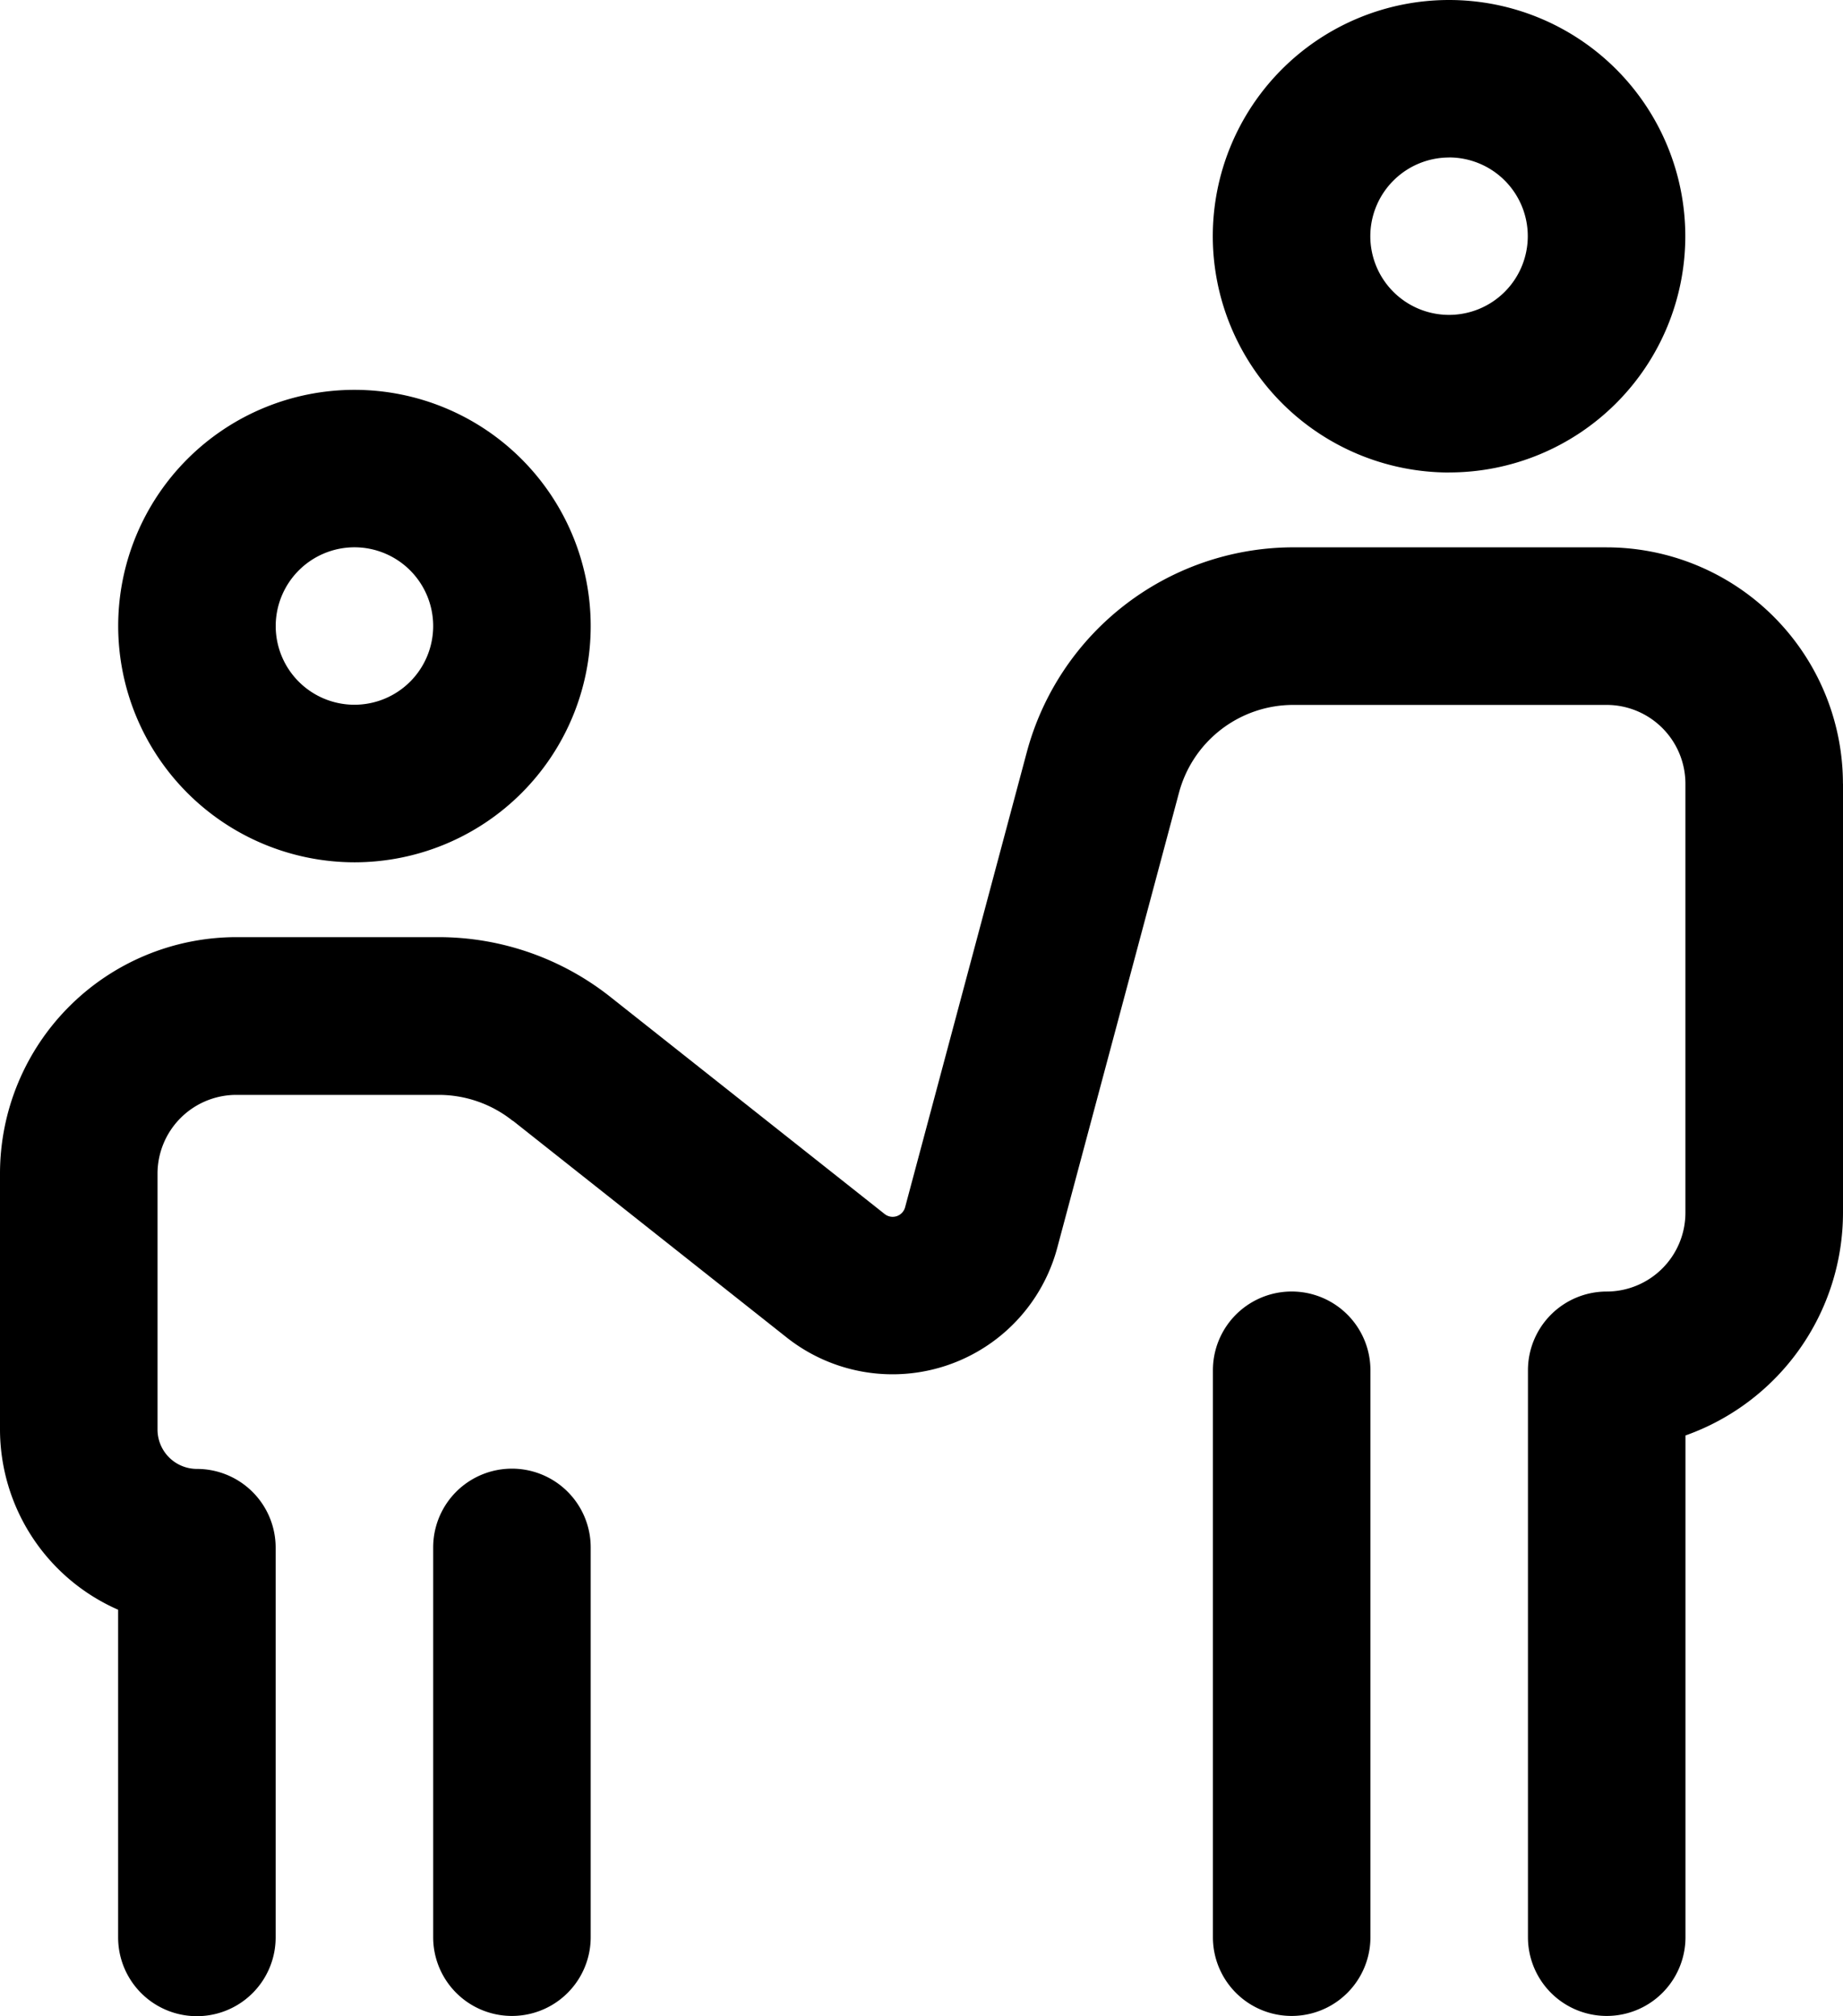
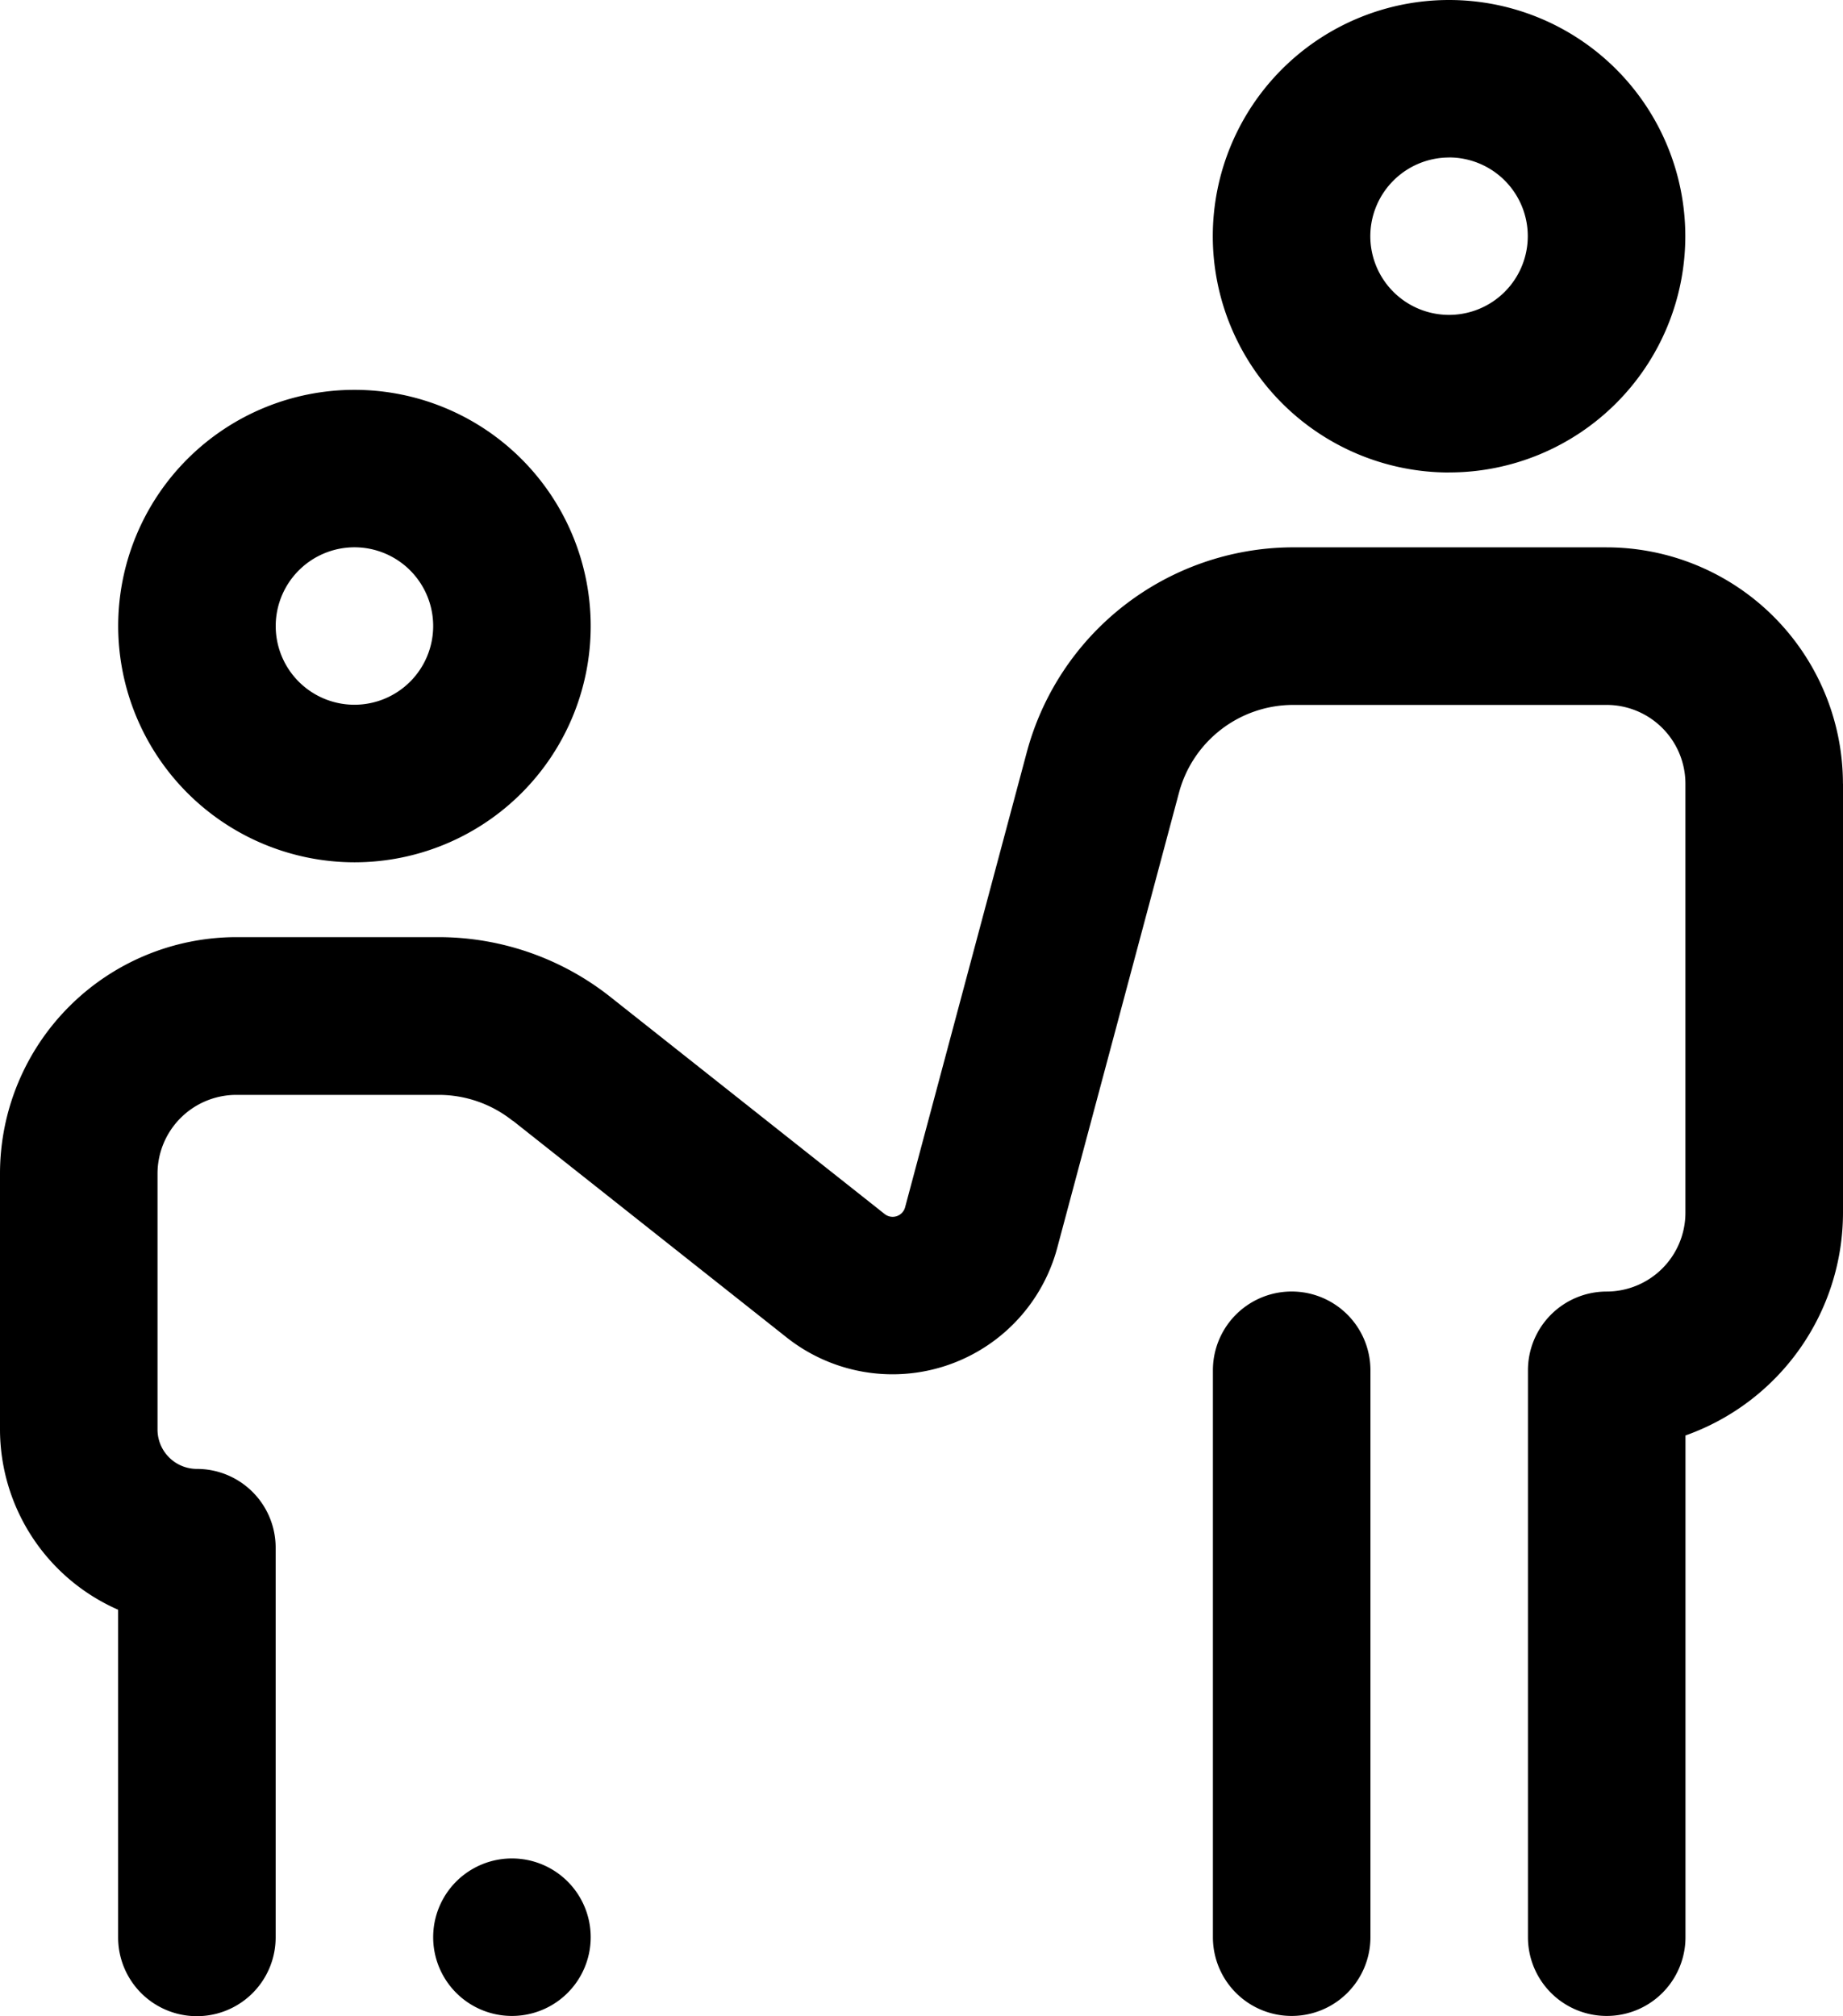
<svg xmlns="http://www.w3.org/2000/svg" width="31.344" height="34.291" viewBox="0 0 31.344 34.291">
-   <path id="top-cat4" d="M28.028,14.667a4.018,4.018,0,1,0-4.018-4.018A4.023,4.023,0,0,0,28.028,14.667Zm0-5.358a1.339,1.339,0,1,1-1.339,1.339A1.341,1.341,0,0,1,28.028,9.309Zm4.018,17.011v6.63a1.339,1.339,0,1,1-2.679,0v-6.63a1.339,1.339,0,0,1,2.679,0Zm13.261-3.014v9.644a1.339,1.339,0,1,1-2.679,0V23.307a1.339,1.339,0,1,1,2.679,0Zm8.037-9.979v7.3a4.025,4.025,0,0,1-2.679,3.789v8.534a1.339,1.339,0,1,1-2.679,0V23.307a1.339,1.339,0,0,1,1.339-1.339,1.341,1.341,0,0,0,1.339-1.339v-7.3a1.341,1.341,0,0,0-1.339-1.339H43.993a2.012,2.012,0,0,0-1.941,1.49L39.98,21.227a2.9,2.9,0,0,1-4.6,1.523l-4.657-3.687-.005,0a2.017,2.017,0,0,0-1.255-.44H26.018a1.341,1.341,0,0,0-1.339,1.339v4.353a.67.67,0,0,0,.67.67,1.339,1.339,0,0,1,1.339,1.339v6.63a1.339,1.339,0,1,1-2.679,0V27.38A3.353,3.353,0,0,1,22,24.311V19.958a4.023,4.023,0,0,1,4.018-4.018h3.447a4.706,4.706,0,0,1,2.926,1.025l4.655,3.685a.219.219,0,0,0,.347-.115l2.072-7.749A4.7,4.7,0,0,1,43.937,9.31h5.388a4.023,4.023,0,0,1,4.018,4.018Zm-6.7-5.291a4.018,4.018,0,1,0-4.018-4.018A4.023,4.023,0,0,0,46.646,8.037Zm0-5.358a1.339,1.339,0,1,1-1.339,1.339A1.341,1.341,0,0,1,46.646,2.679Z" transform="translate(-22)" />
+   <path id="top-cat4" d="M28.028,14.667a4.018,4.018,0,1,0-4.018-4.018A4.023,4.023,0,0,0,28.028,14.667Zm0-5.358a1.339,1.339,0,1,1-1.339,1.339A1.341,1.341,0,0,1,28.028,9.309Zm4.018,17.011v6.63a1.339,1.339,0,1,1-2.679,0a1.339,1.339,0,0,1,2.679,0Zm13.261-3.014v9.644a1.339,1.339,0,1,1-2.679,0V23.307a1.339,1.339,0,1,1,2.679,0Zm8.037-9.979v7.3a4.025,4.025,0,0,1-2.679,3.789v8.534a1.339,1.339,0,1,1-2.679,0V23.307a1.339,1.339,0,0,1,1.339-1.339,1.341,1.341,0,0,0,1.339-1.339v-7.3a1.341,1.341,0,0,0-1.339-1.339H43.993a2.012,2.012,0,0,0-1.941,1.49L39.98,21.227a2.9,2.9,0,0,1-4.6,1.523l-4.657-3.687-.005,0a2.017,2.017,0,0,0-1.255-.44H26.018a1.341,1.341,0,0,0-1.339,1.339v4.353a.67.67,0,0,0,.67.67,1.339,1.339,0,0,1,1.339,1.339v6.63a1.339,1.339,0,1,1-2.679,0V27.38A3.353,3.353,0,0,1,22,24.311V19.958a4.023,4.023,0,0,1,4.018-4.018h3.447a4.706,4.706,0,0,1,2.926,1.025l4.655,3.685a.219.219,0,0,0,.347-.115l2.072-7.749A4.7,4.7,0,0,1,43.937,9.31h5.388a4.023,4.023,0,0,1,4.018,4.018Zm-6.7-5.291a4.018,4.018,0,1,0-4.018-4.018A4.023,4.023,0,0,0,46.646,8.037Zm0-5.358a1.339,1.339,0,1,1-1.339,1.339A1.341,1.341,0,0,1,46.646,2.679Z" transform="translate(-22)" />
</svg>